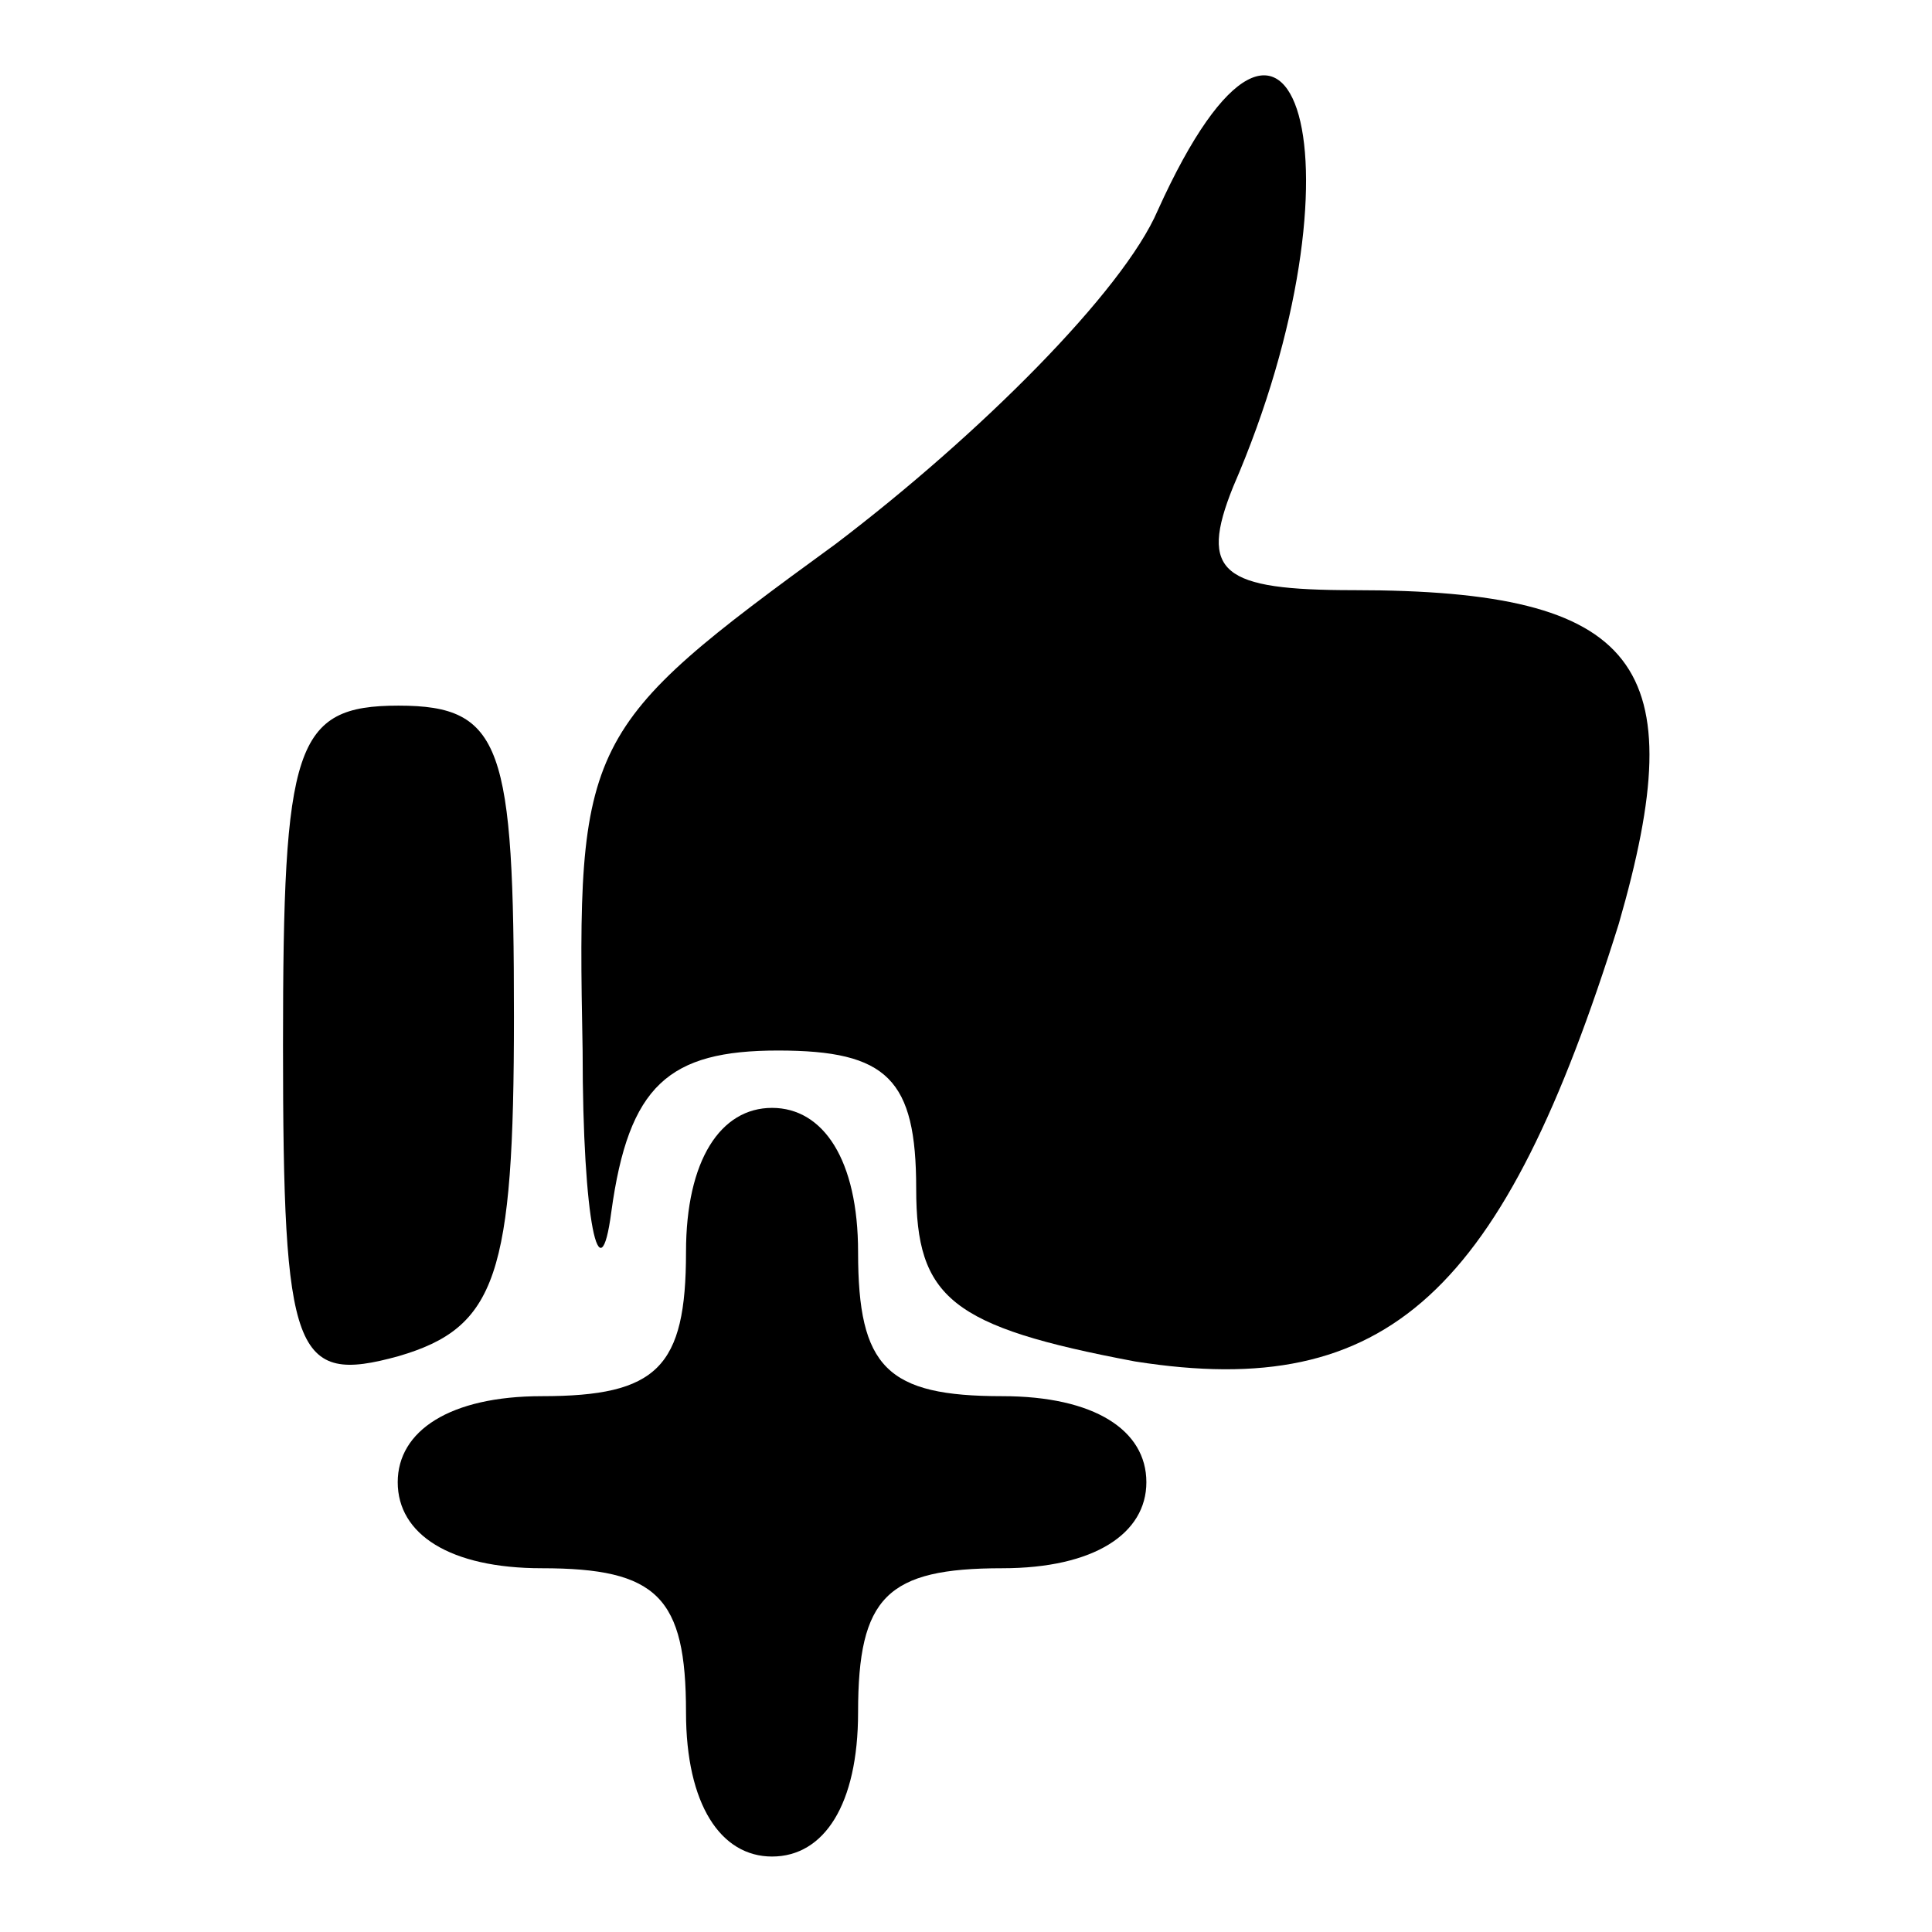
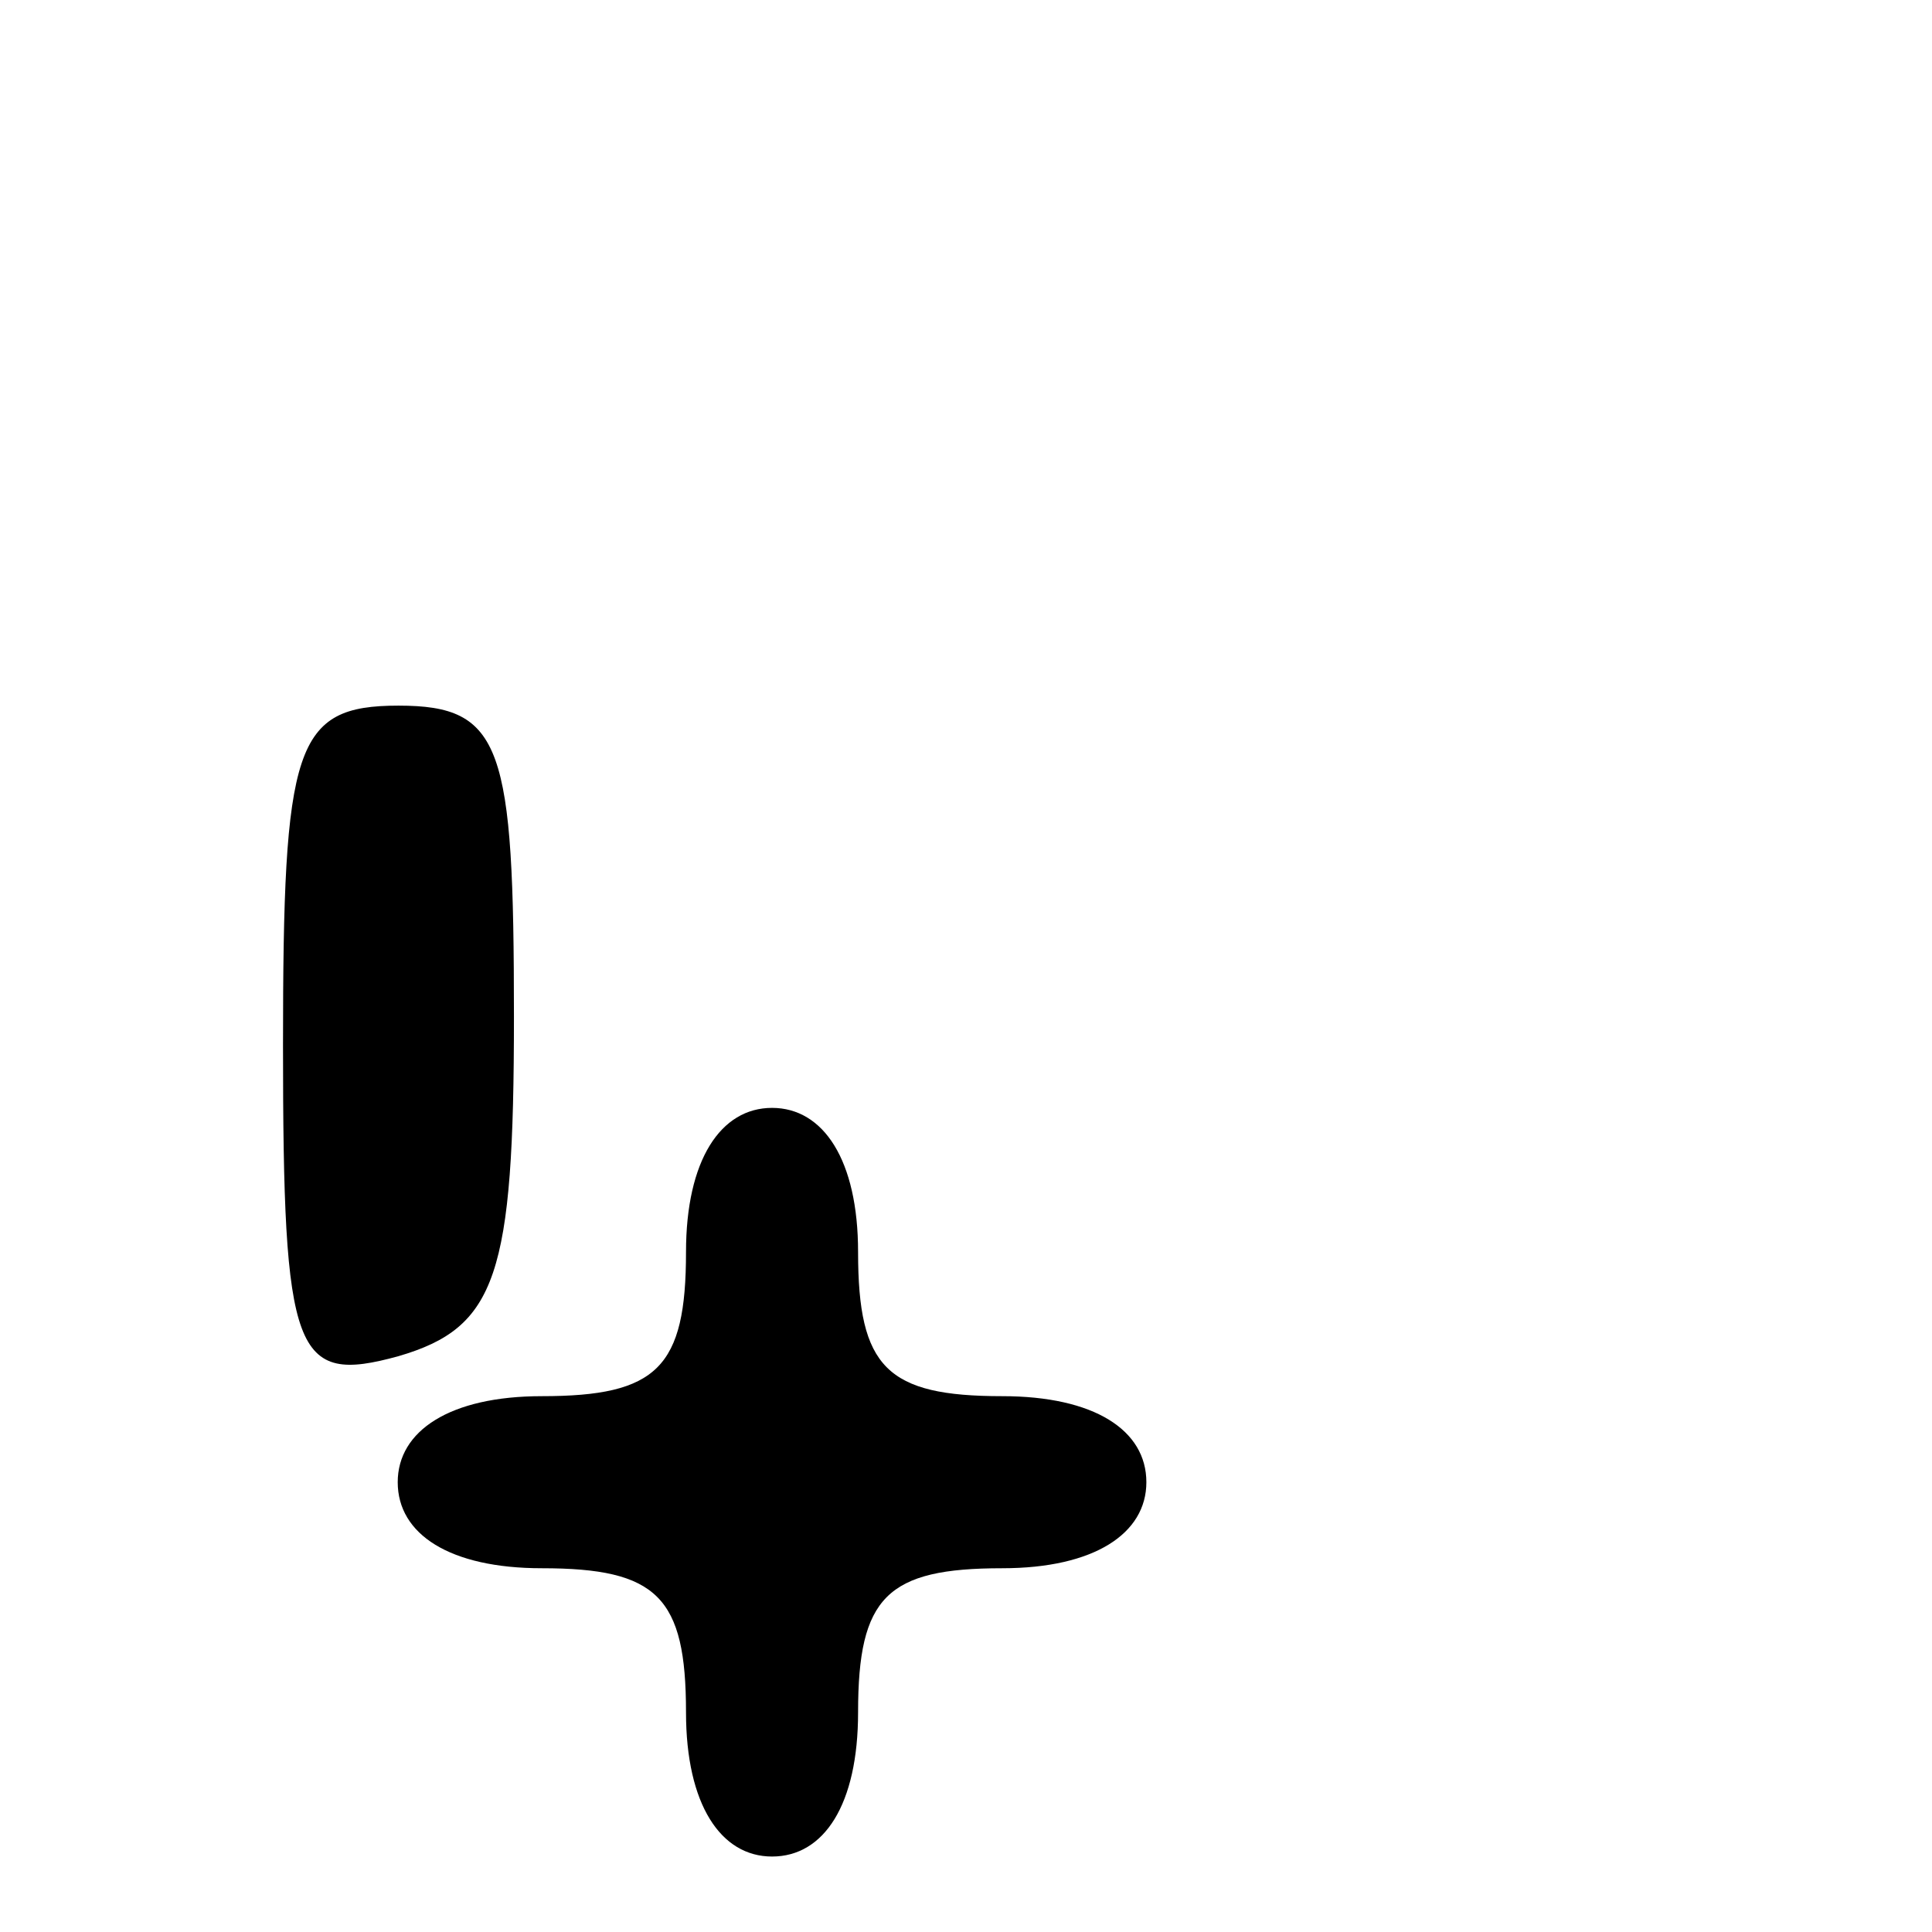
<svg xmlns="http://www.w3.org/2000/svg" version="1.1" x="0px" y="0px" viewBox="0 0 256 256" enable-background="new 0 0 256 256" xml:space="preserve">
  <g>
    <g>
      <g>
-         <path fill="#000000" d="M153.4,27.9c-4.6,10.7-23.6,29.7-42.7,44.2C77.2,96.5,76.4,98,77.2,139.2c0,22.9,2.3,32.8,3.8,21.4c2.3-16.8,7.6-21.4,22.1-21.4c14.5,0,18.3,3.8,18.3,18.3c0,14.5,4.6,18.3,29,22.9c33.6,5.3,48.8-9.1,64.1-58c9.9-34.3,3-44.2-35.1-44.2c-17.5,0-20.6-2.3-16-13.7C181.6,22.5,171.7-12.6,153.4,27.9z" />
        <path fill="#000000" d="M37.5,138.5c0,41.2,1.5,45,15.3,41.2c13-3.8,15.3-10.7,15.3-45c0-35.8-1.5-41.2-15.3-41.2S37.5,98.8,37.5,138.5z" />
        <path fill="#000000" d="M90.9,165.9c0,15.3-3.8,19.1-19.1,19.1c-12.2,0-19.1,4.6-19.1,11.4c0,6.9,6.9,11.4,19.1,11.4c15.3,0,19.1,3.8,19.1,19.1c0,12.2,4.6,19.1,11.4,19.1c6.9,0,11.4-6.9,11.4-19.1c0-15.3,3.8-19.1,19.1-19.1c12.2,0,19.1-4.6,19.1-11.4c0-6.9-6.9-11.4-19.1-11.4c-15.3,0-19.1-3.8-19.1-19.1c0-12.2-4.6-19.1-11.4-19.1C95.5,146.8,90.9,153.7,90.9,165.9z" />
      </g>
    </g>
  </g>
</svg>